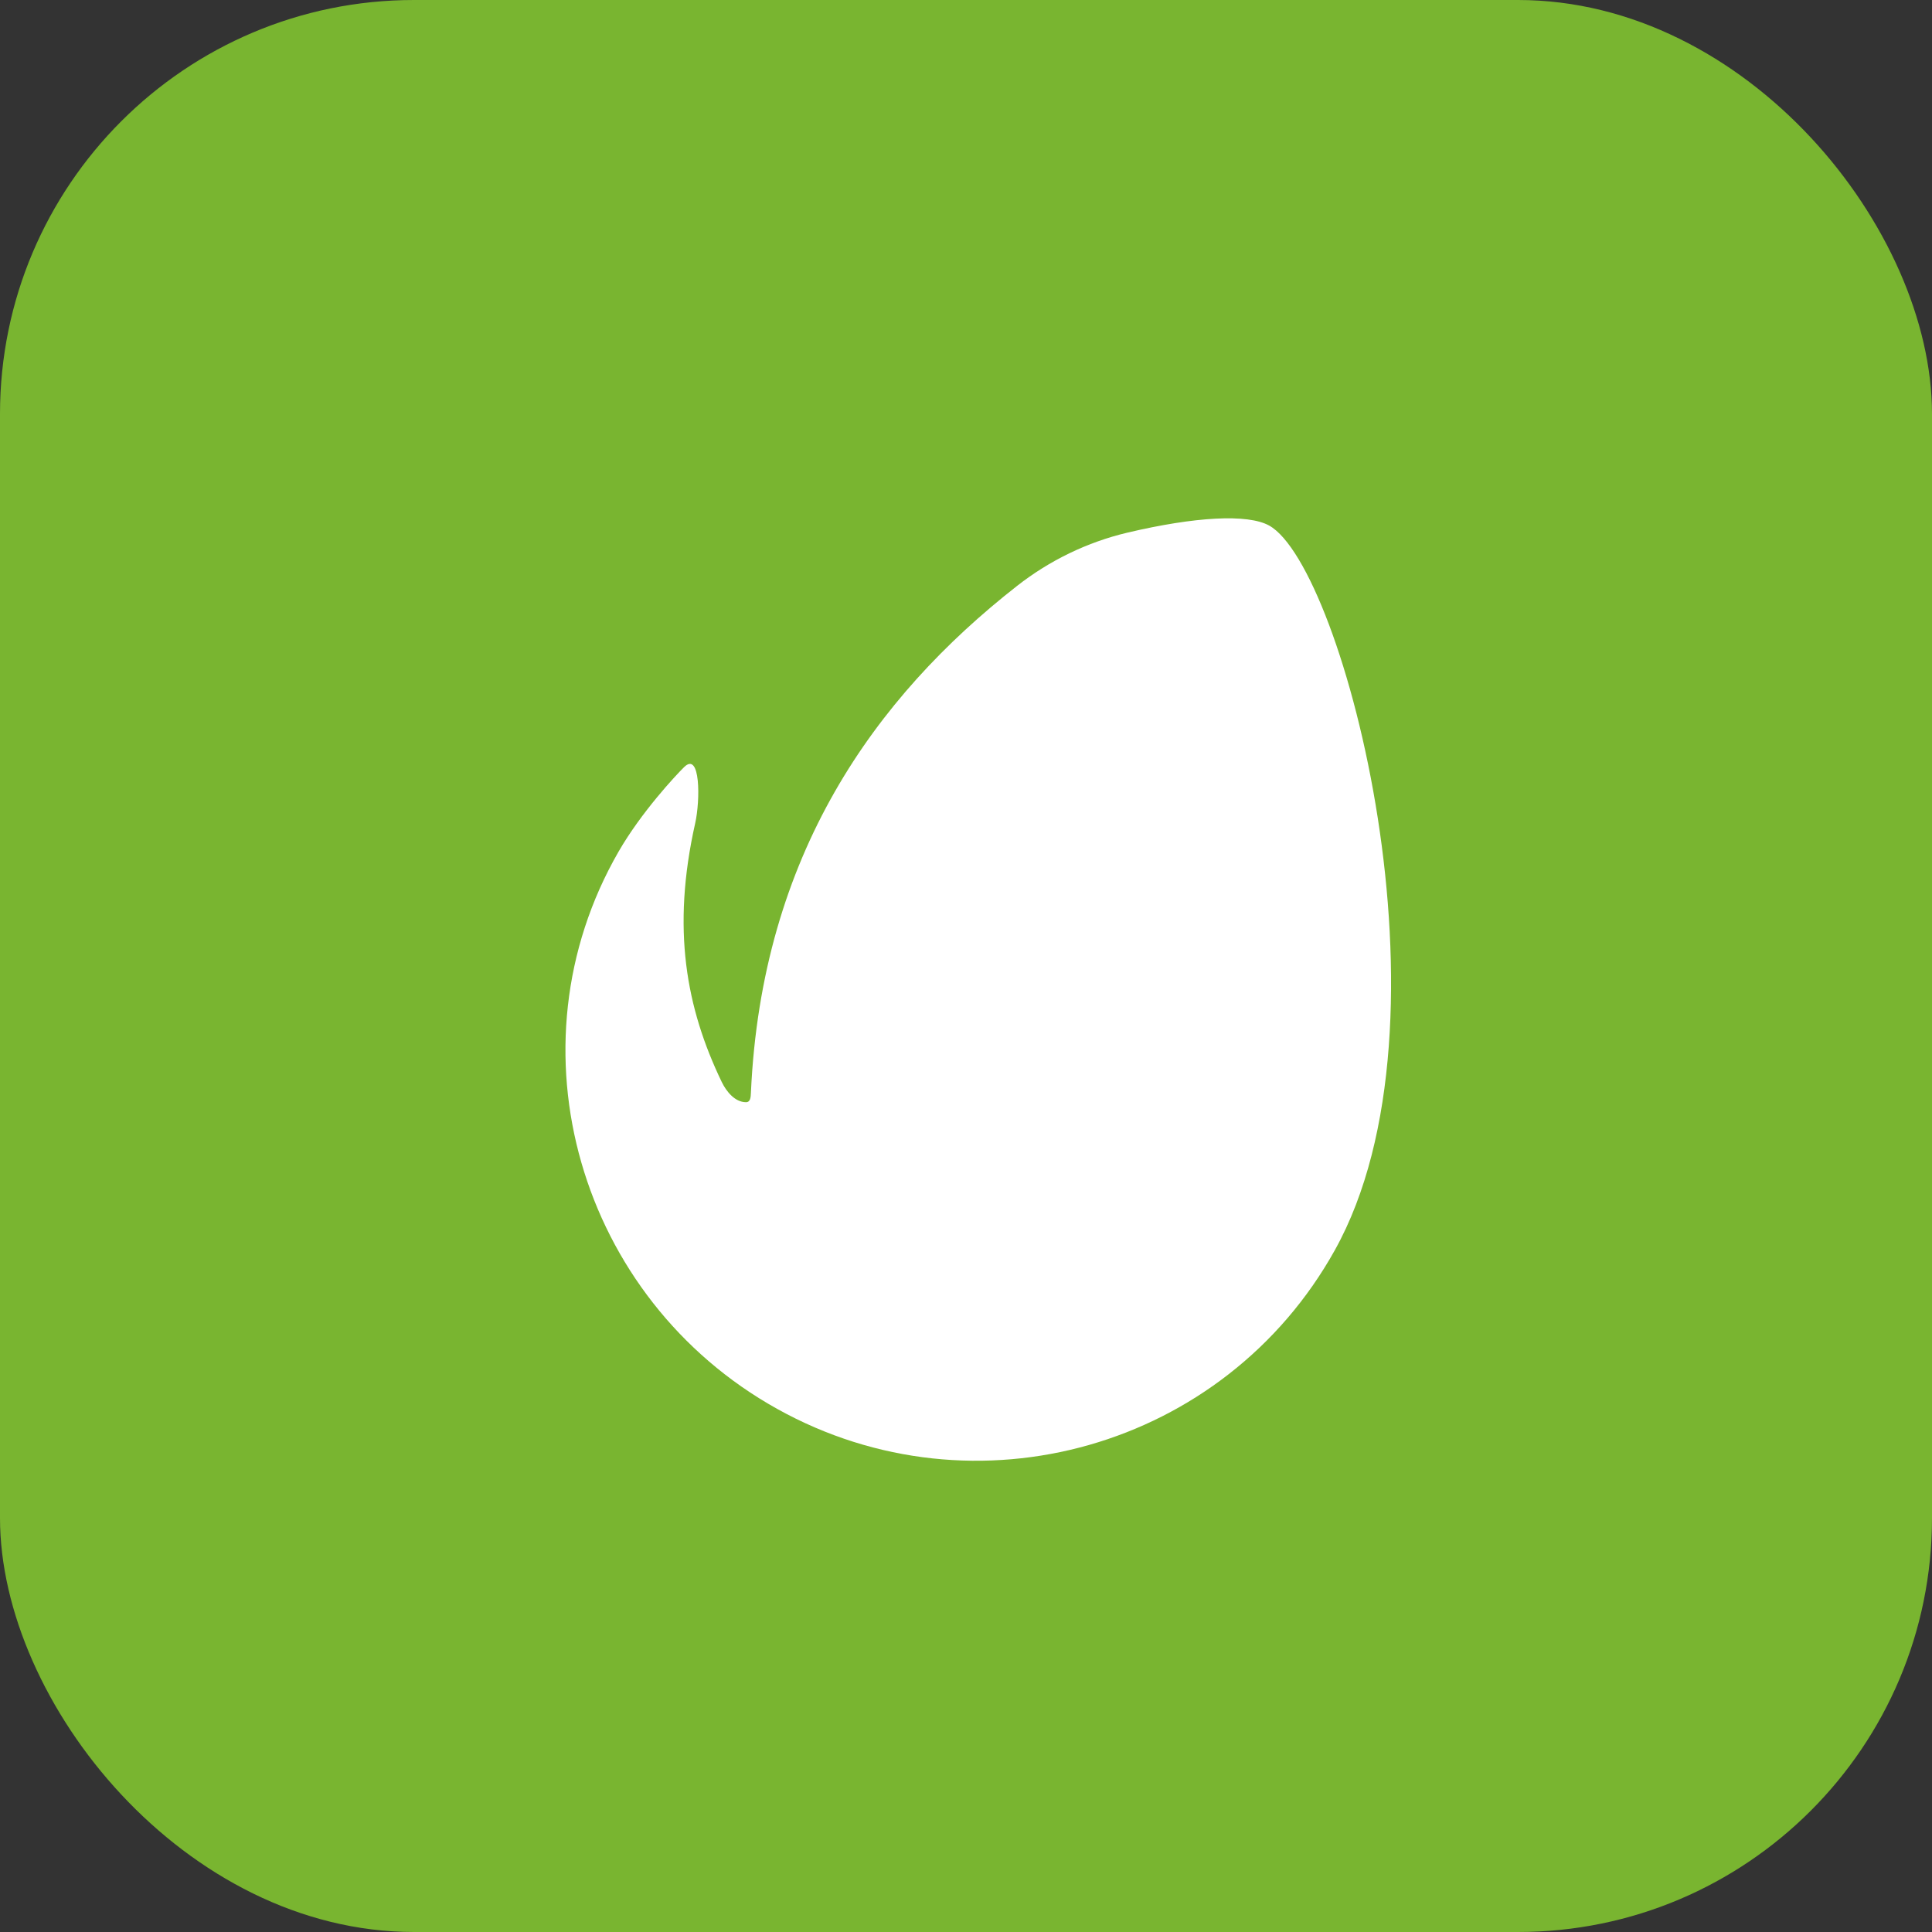
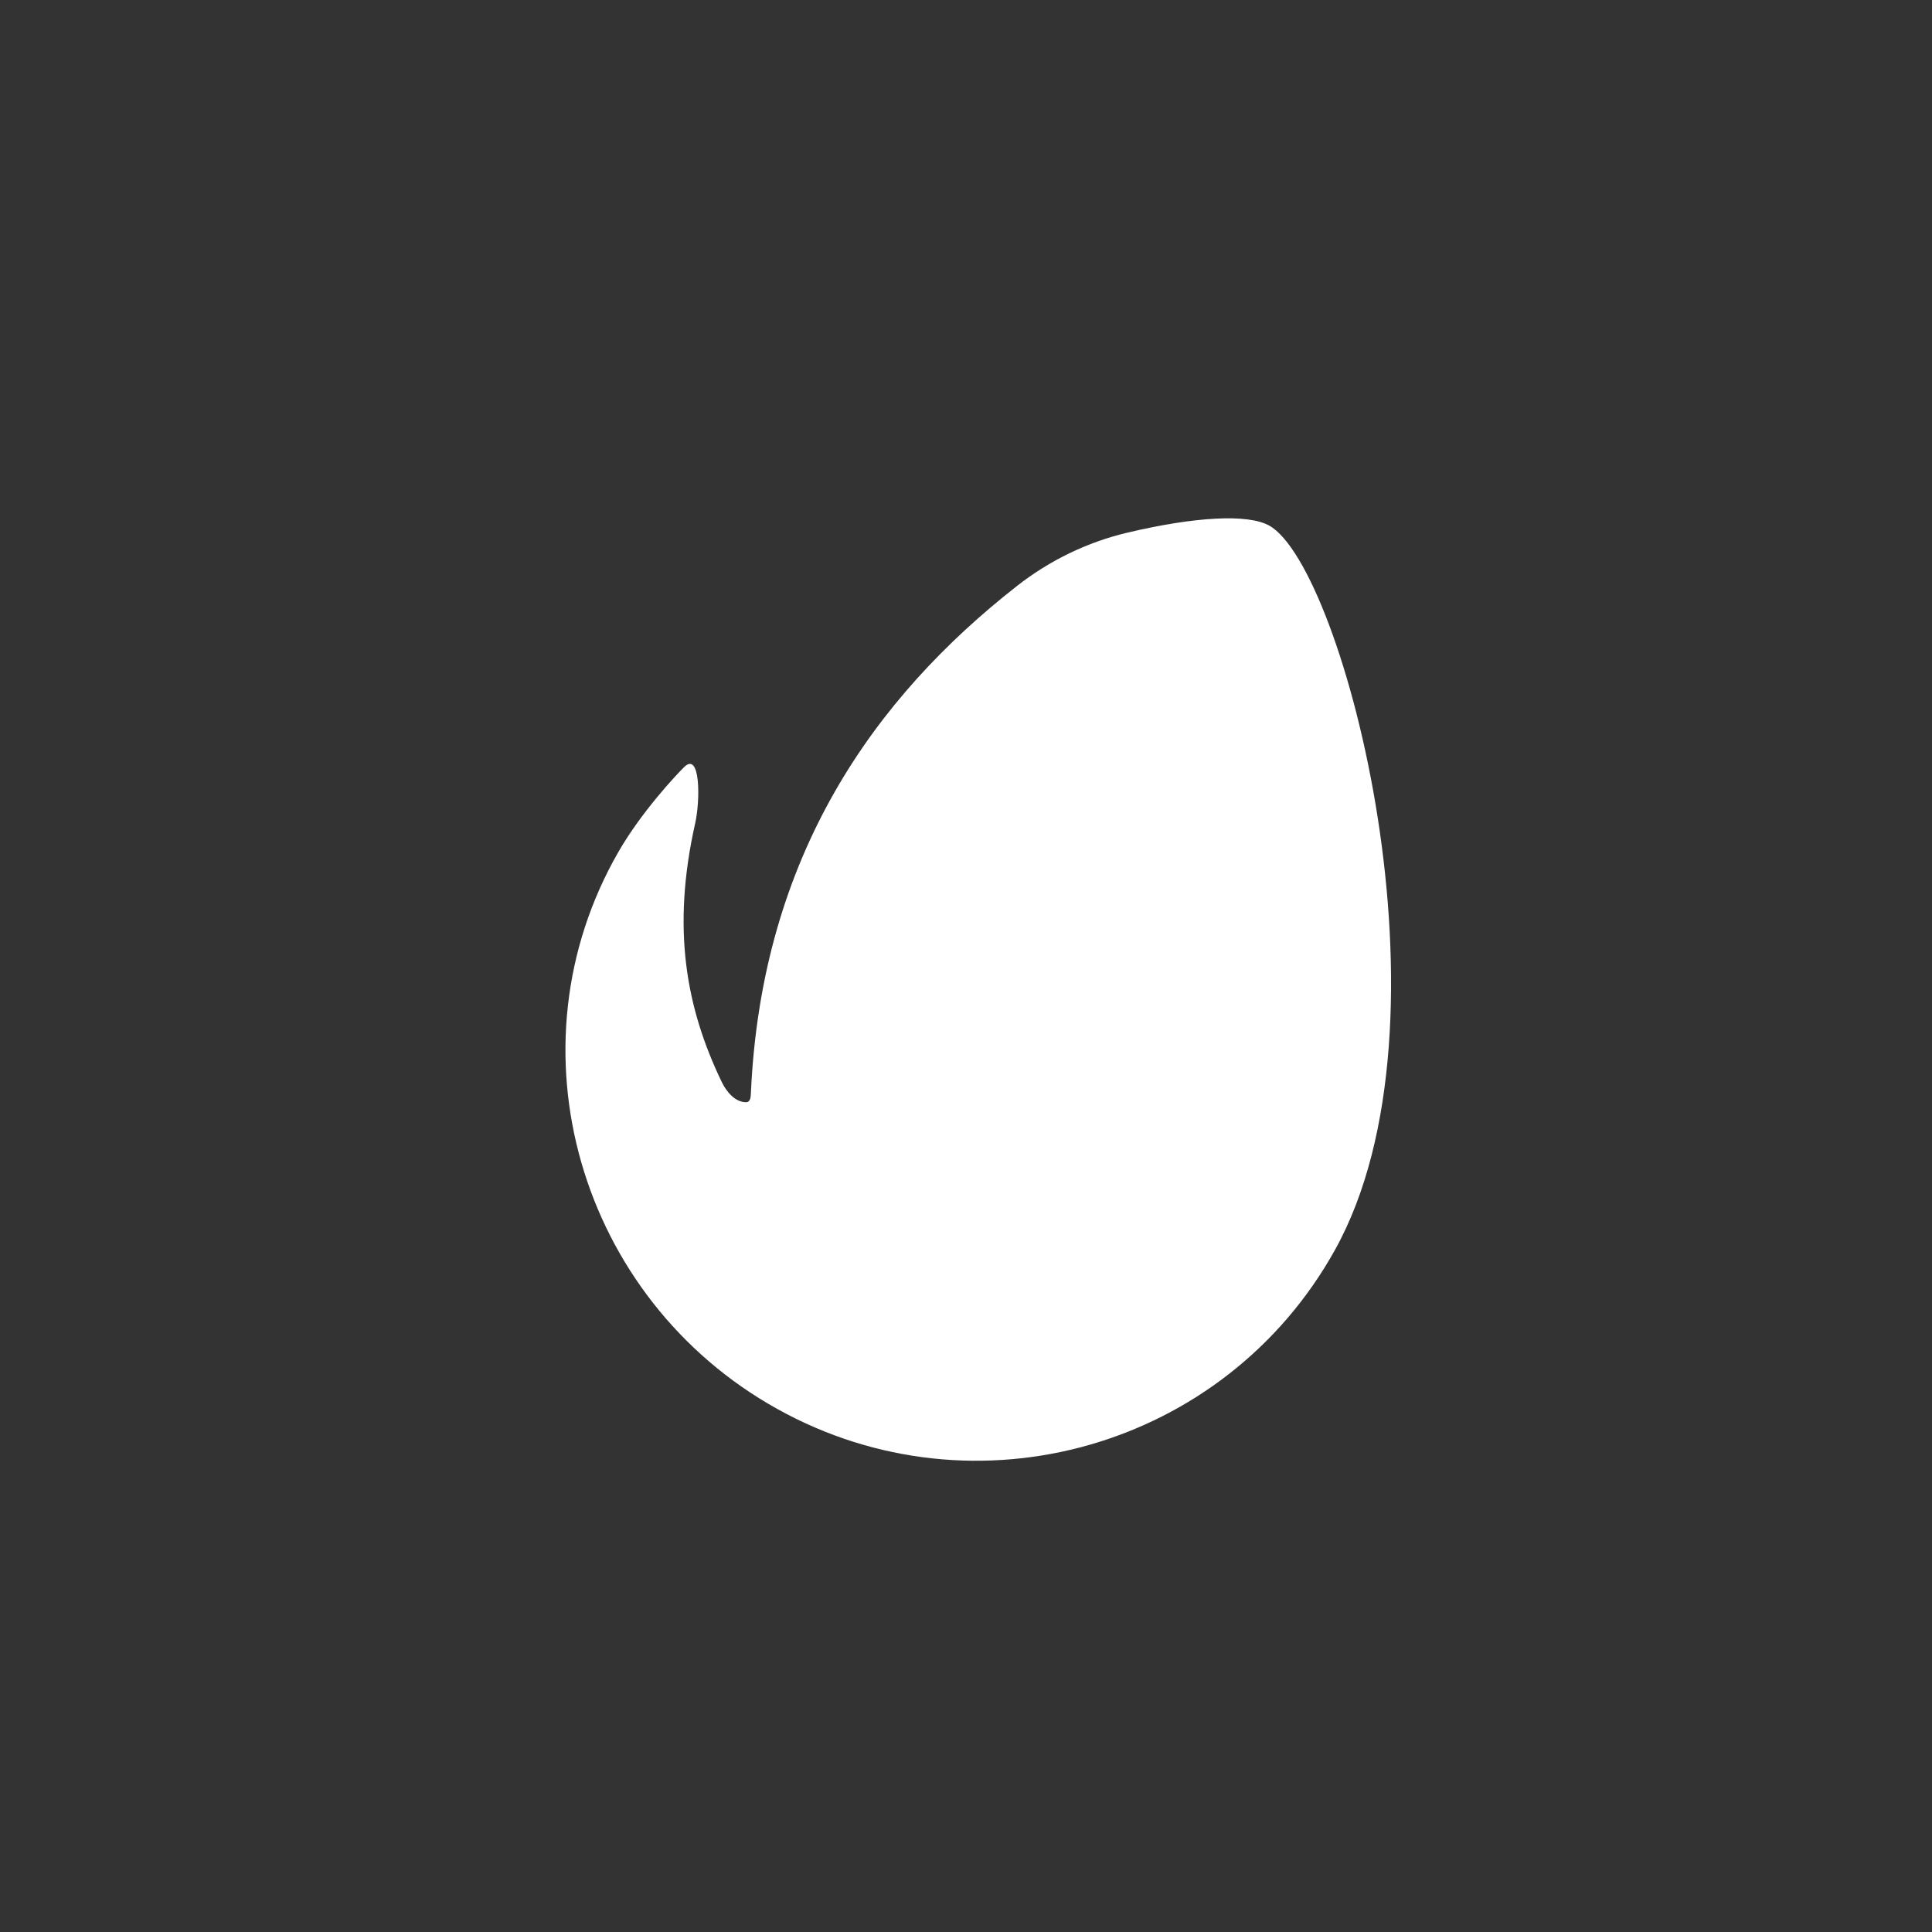
<svg xmlns="http://www.w3.org/2000/svg" width="28" height="28" viewBox="0 0 28 28" fill="none">
  <rect x="0" y="0" width="28" height="28" fill="#333333" stroke="none" />
-   <rect width="28" height="28" rx="6" fill="#79B530" />
  <path d="M18.394 7.617C18.394 7.617 18.394 7.617 18.394 7.617C18.082 7.444 17.316 7.489 16.341 7.719C15.757 7.857 15.21 8.123 14.738 8.493C12.678 10.106 11.039 12.392 10.883 15.834C10.88 15.902 10.877 15.975 10.81 15.974C10.653 15.973 10.528 15.822 10.46 15.681C9.944 14.608 9.731 13.465 10.075 11.932C10.15 11.6 10.153 10.879 9.913 11.119C9.793 11.238 9.296 11.768 8.965 12.342C7.327 15.184 8.398 18.825 11.264 20.419C14.13 22.015 17.749 20.985 19.345 18.119C21.19 14.81 19.477 8.221 18.394 7.617C18.394 7.617 18.394 7.617 18.394 7.617Z" fill="#fff" />
</svg>